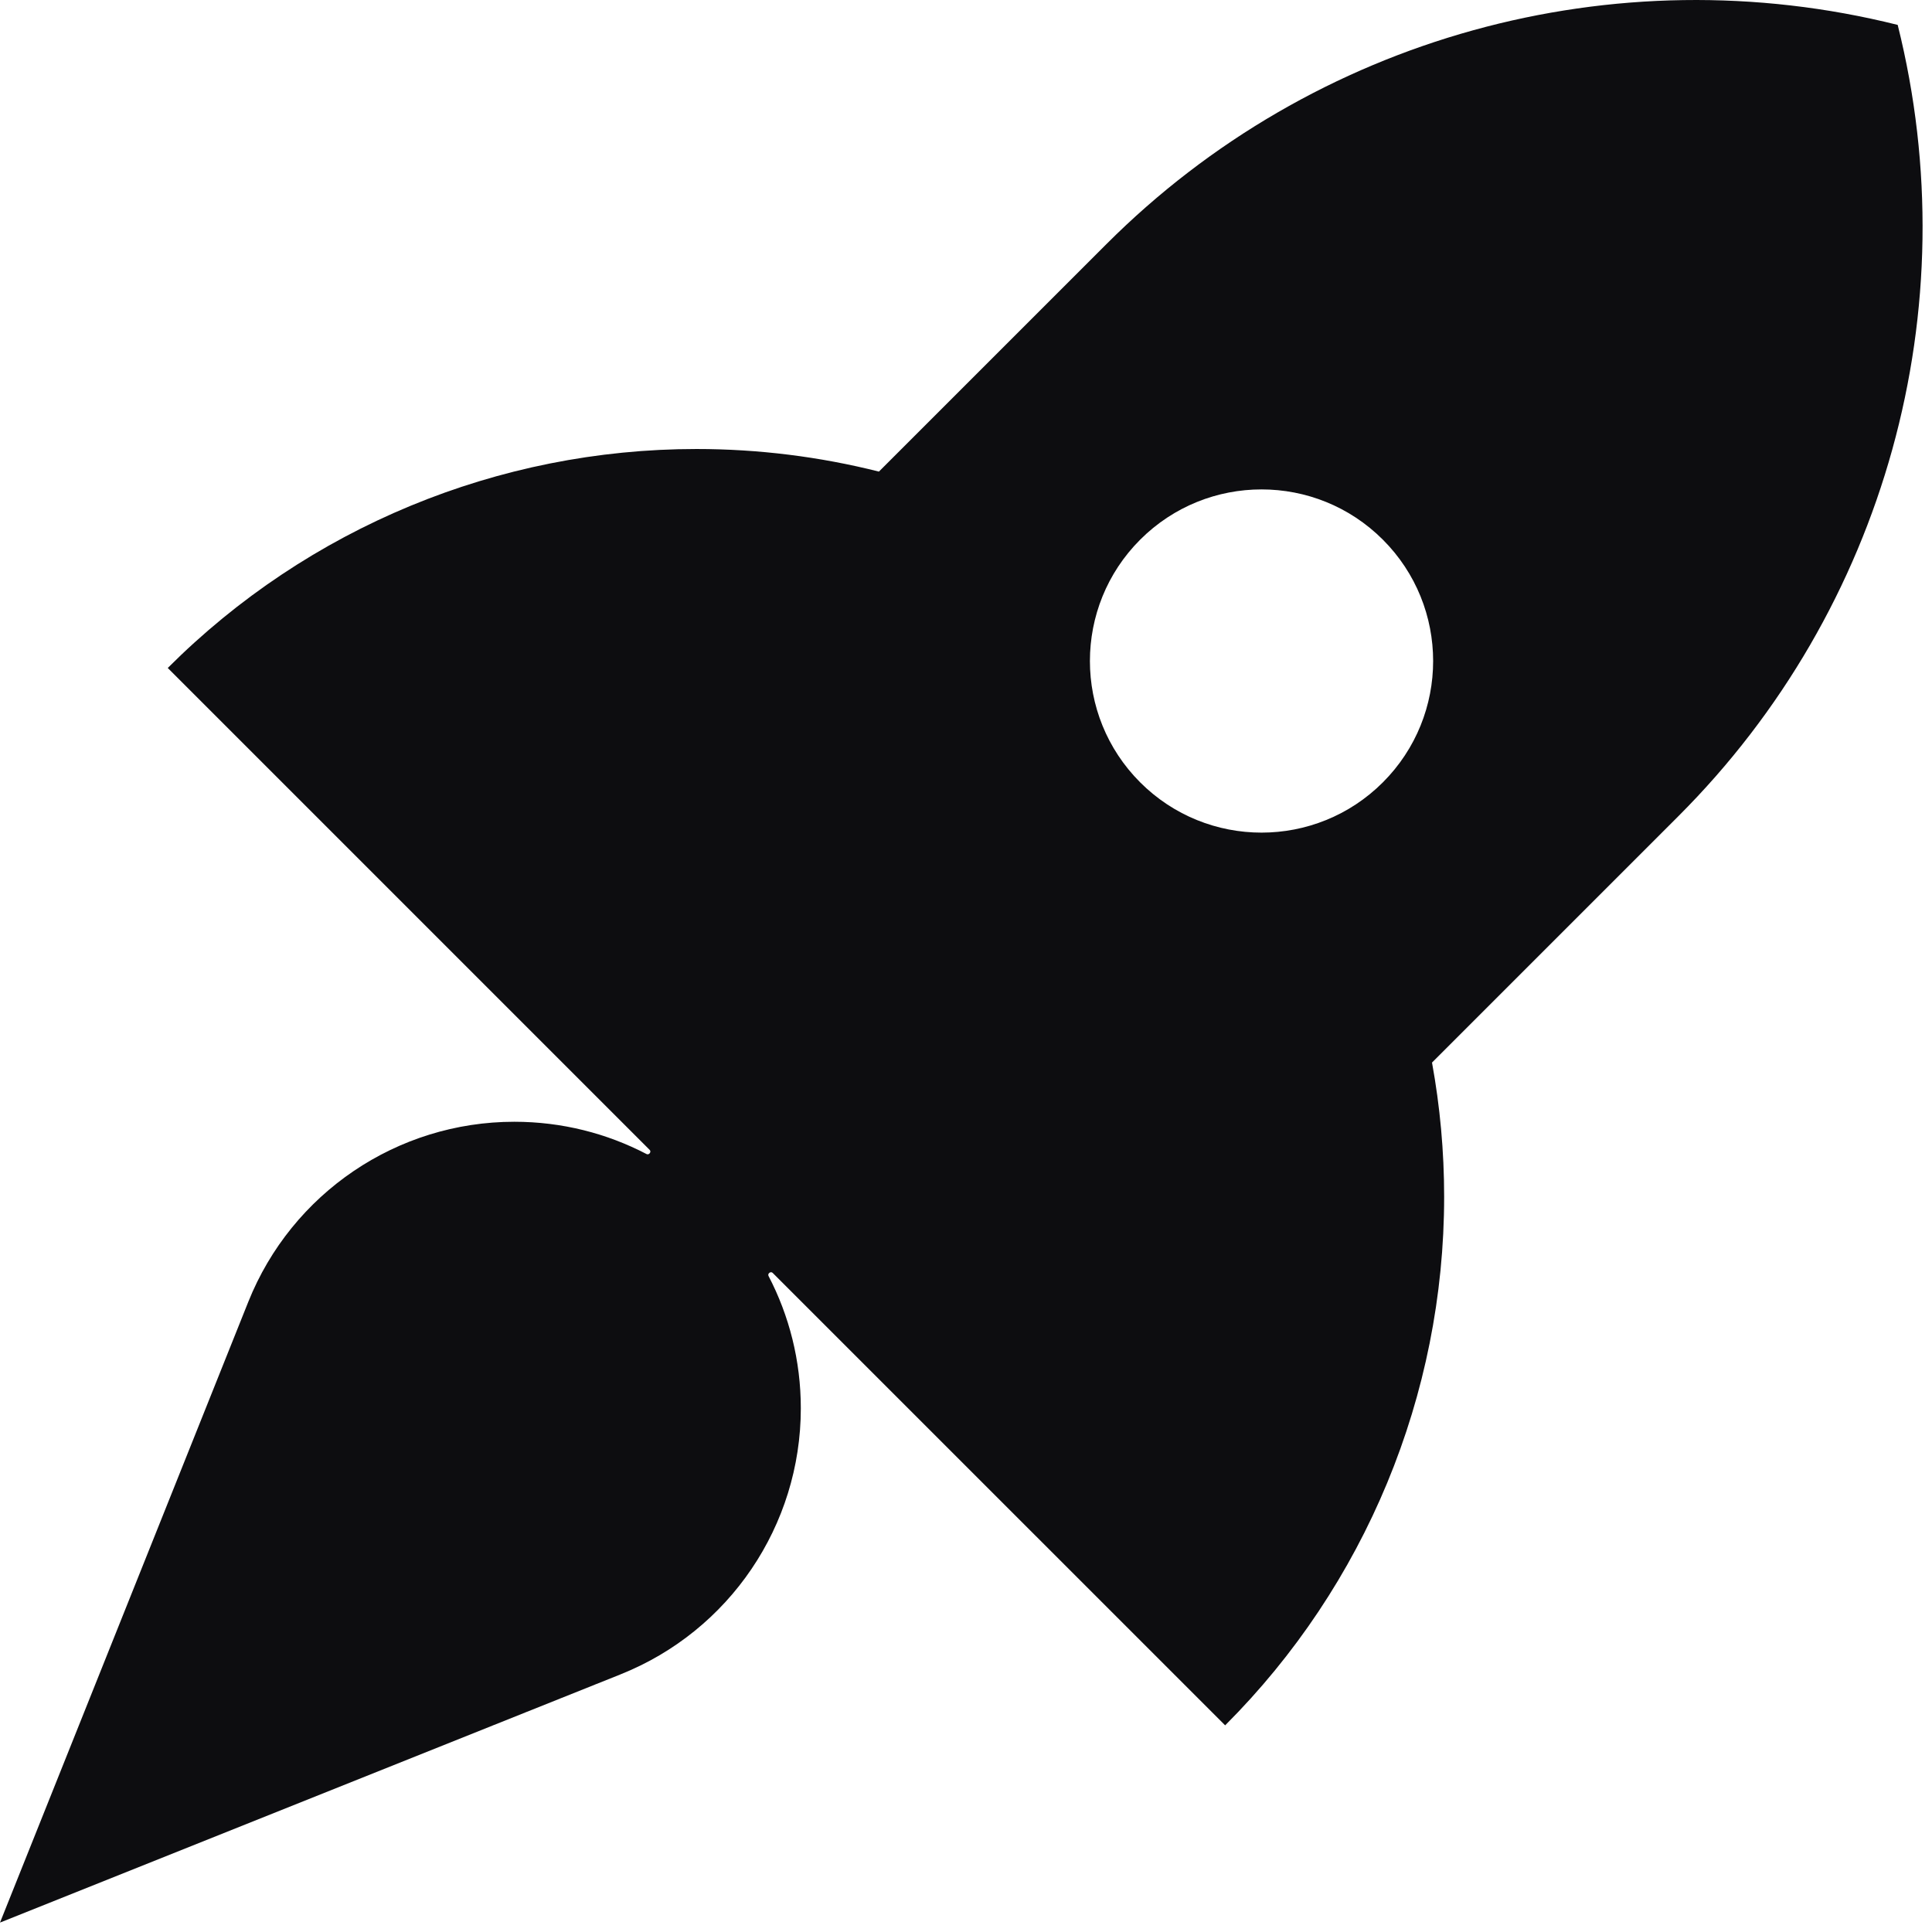
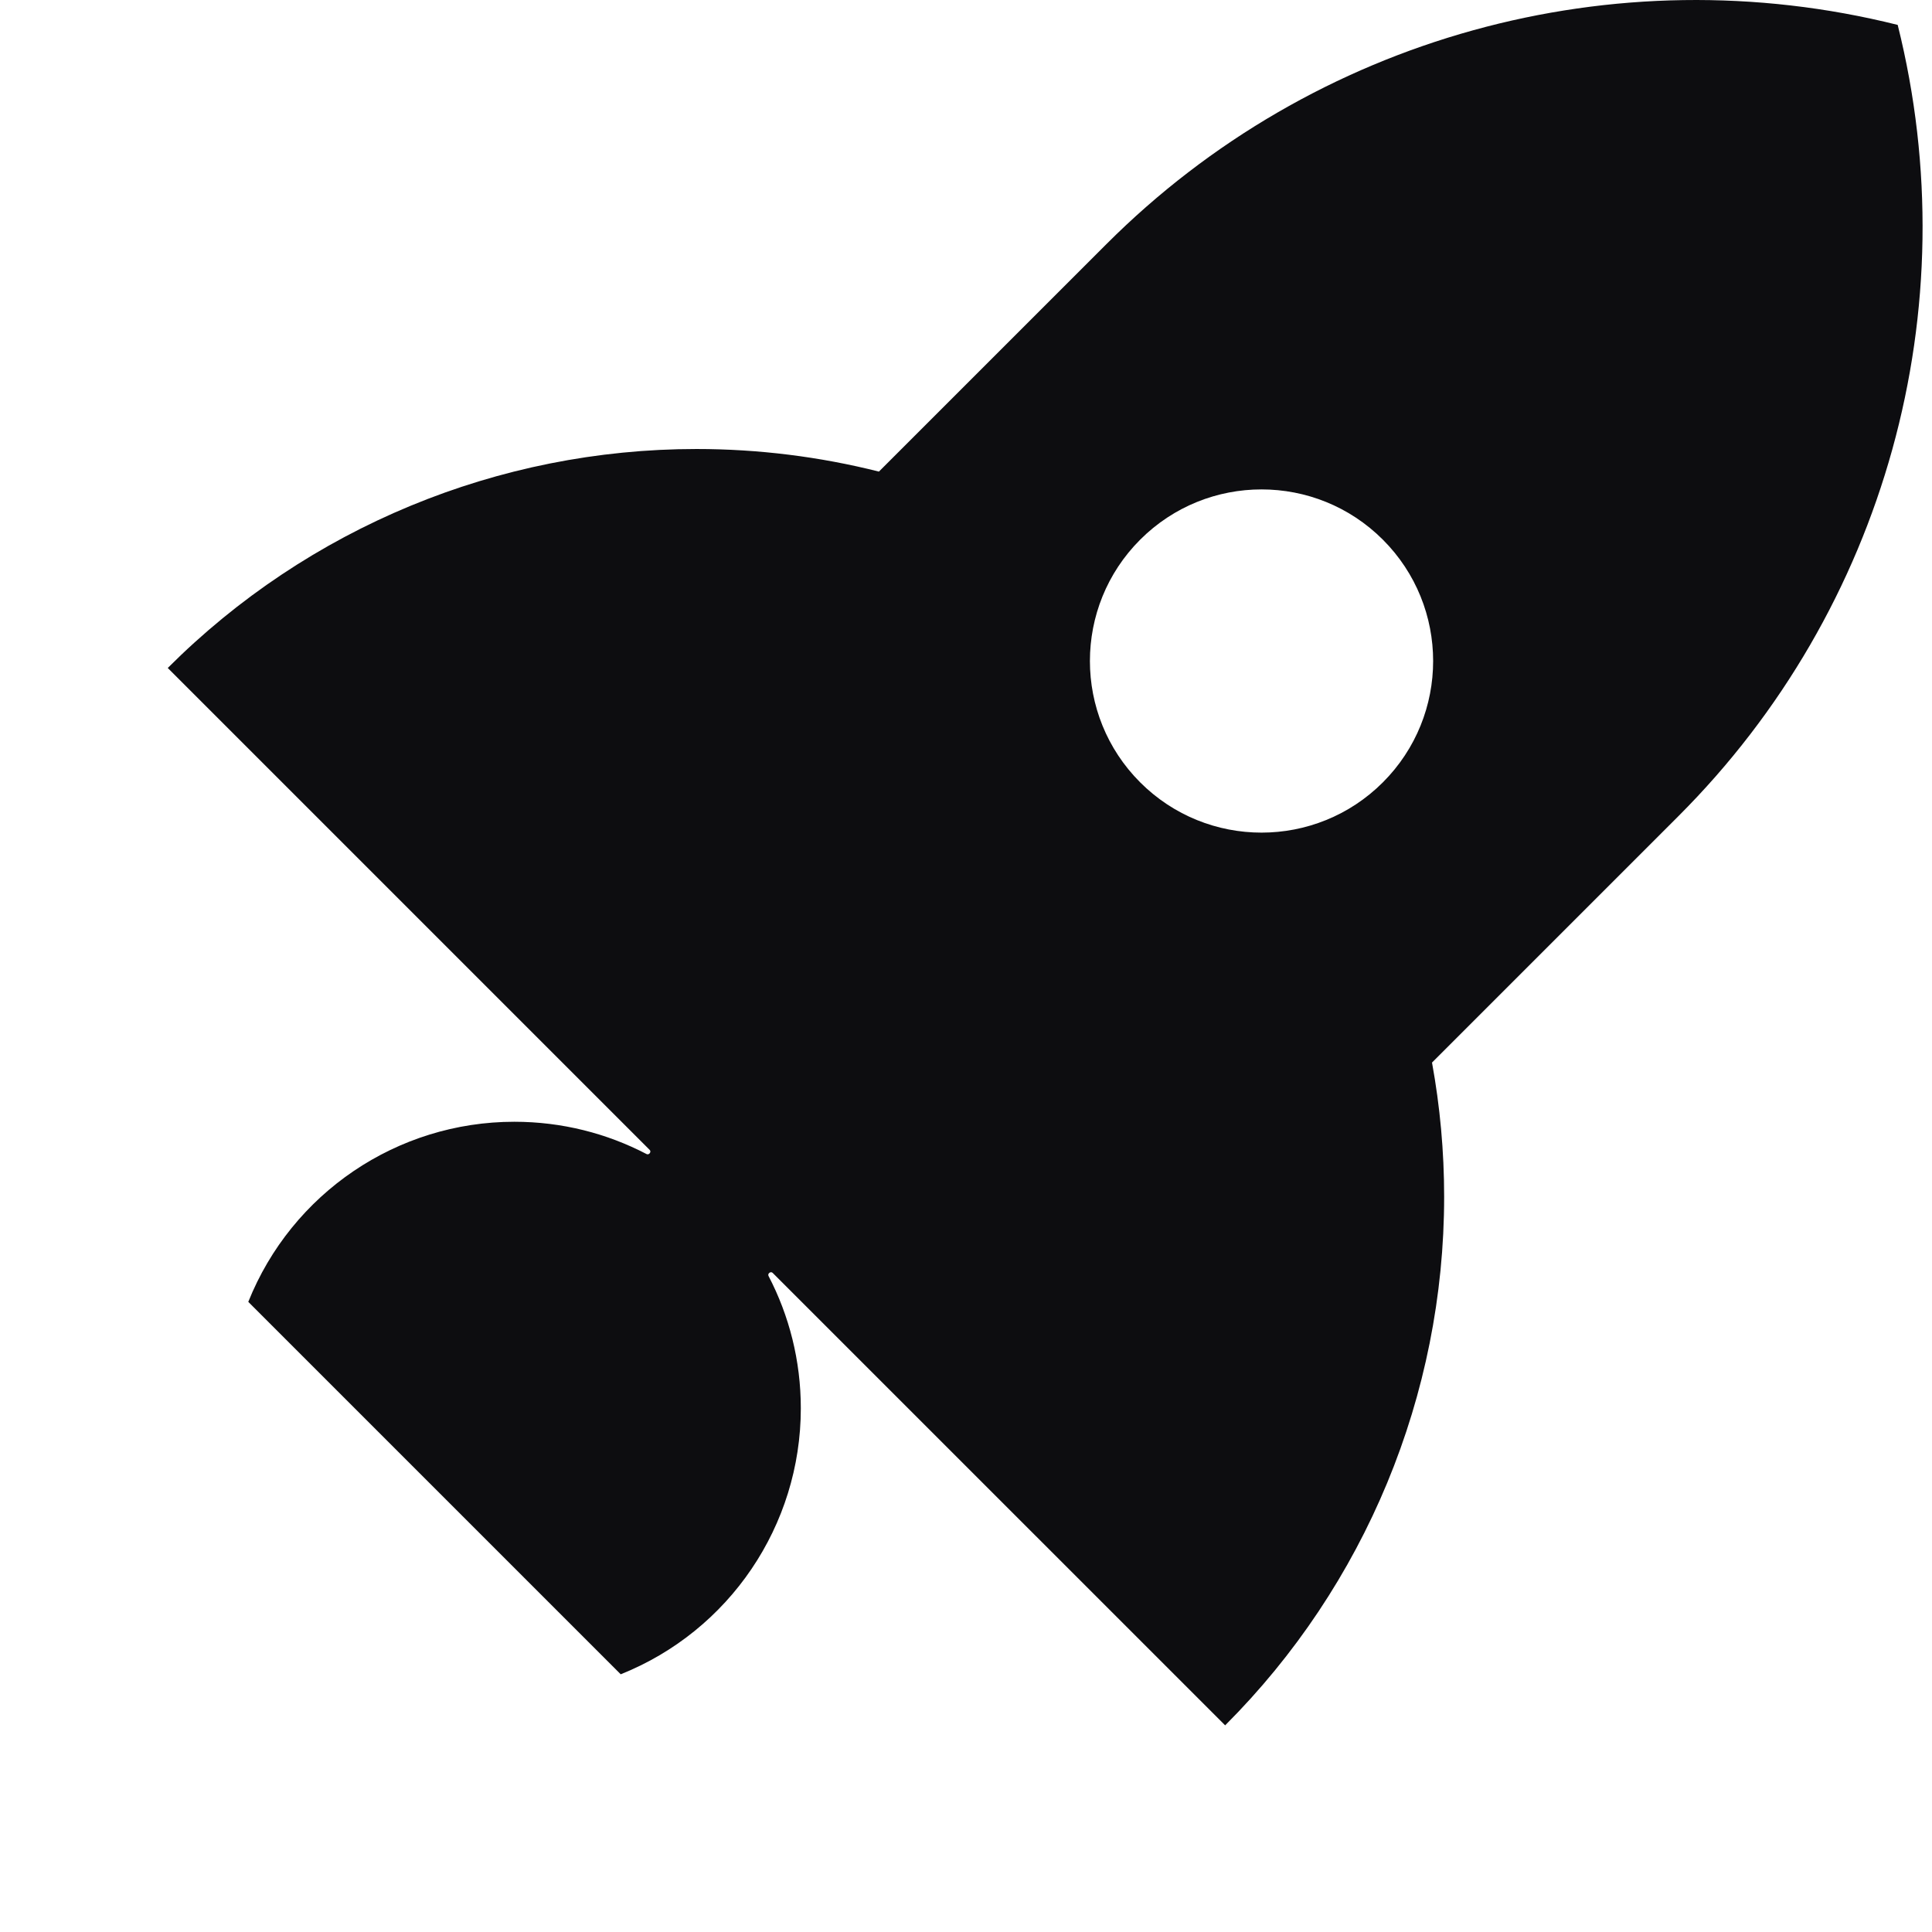
<svg xmlns="http://www.w3.org/2000/svg" fill="none" height="100%" overflow="visible" preserveAspectRatio="none" style="display: block;" viewBox="0 0 82 82" width="100%">
-   <path clip-rule="evenodd" d="M80.544 1.057C68.494 -1.956 55.747 1.575 46.964 10.357L37.304 20.016C34.793 19.384 32.193 19.057 29.559 19.057C21.143 19.057 13.071 22.4 7.12 28.351L27.576 48.807C27.657 48.888 27.545 49.035 27.443 48.982C25.764 48.106 23.854 47.611 21.829 47.611C16.856 47.611 12.385 50.639 10.538 55.255L0 81.6L26.345 71.062C30.962 69.216 33.989 64.744 33.989 59.772C33.989 57.746 33.494 55.837 32.619 54.157C32.566 54.056 32.712 53.943 32.794 54.025L51.999 73.229C57.95 67.278 61.294 59.207 61.294 50.79C61.294 48.868 61.119 46.963 60.779 45.098L71.243 34.634C80.025 25.852 83.556 13.106 80.544 1.057ZM58.693 33.206C55.849 36.05 51.237 36.05 48.393 33.206C45.548 30.361 45.548 25.75 48.393 22.905C51.237 20.061 55.849 20.061 58.693 22.905C61.538 25.75 61.538 30.361 58.693 33.206Z" fill="#0D0D10" fill-rule="evenodd" id="Shape" />
+   <path clip-rule="evenodd" d="M80.544 1.057C68.494 -1.956 55.747 1.575 46.964 10.357L37.304 20.016C34.793 19.384 32.193 19.057 29.559 19.057C21.143 19.057 13.071 22.4 7.12 28.351L27.576 48.807C27.657 48.888 27.545 49.035 27.443 48.982C25.764 48.106 23.854 47.611 21.829 47.611C16.856 47.611 12.385 50.639 10.538 55.255L26.345 71.062C30.962 69.216 33.989 64.744 33.989 59.772C33.989 57.746 33.494 55.837 32.619 54.157C32.566 54.056 32.712 53.943 32.794 54.025L51.999 73.229C57.95 67.278 61.294 59.207 61.294 50.79C61.294 48.868 61.119 46.963 60.779 45.098L71.243 34.634C80.025 25.852 83.556 13.106 80.544 1.057ZM58.693 33.206C55.849 36.05 51.237 36.05 48.393 33.206C45.548 30.361 45.548 25.75 48.393 22.905C51.237 20.061 55.849 20.061 58.693 22.905C61.538 25.75 61.538 30.361 58.693 33.206Z" fill="#0D0D10" fill-rule="evenodd" id="Shape" />
</svg>